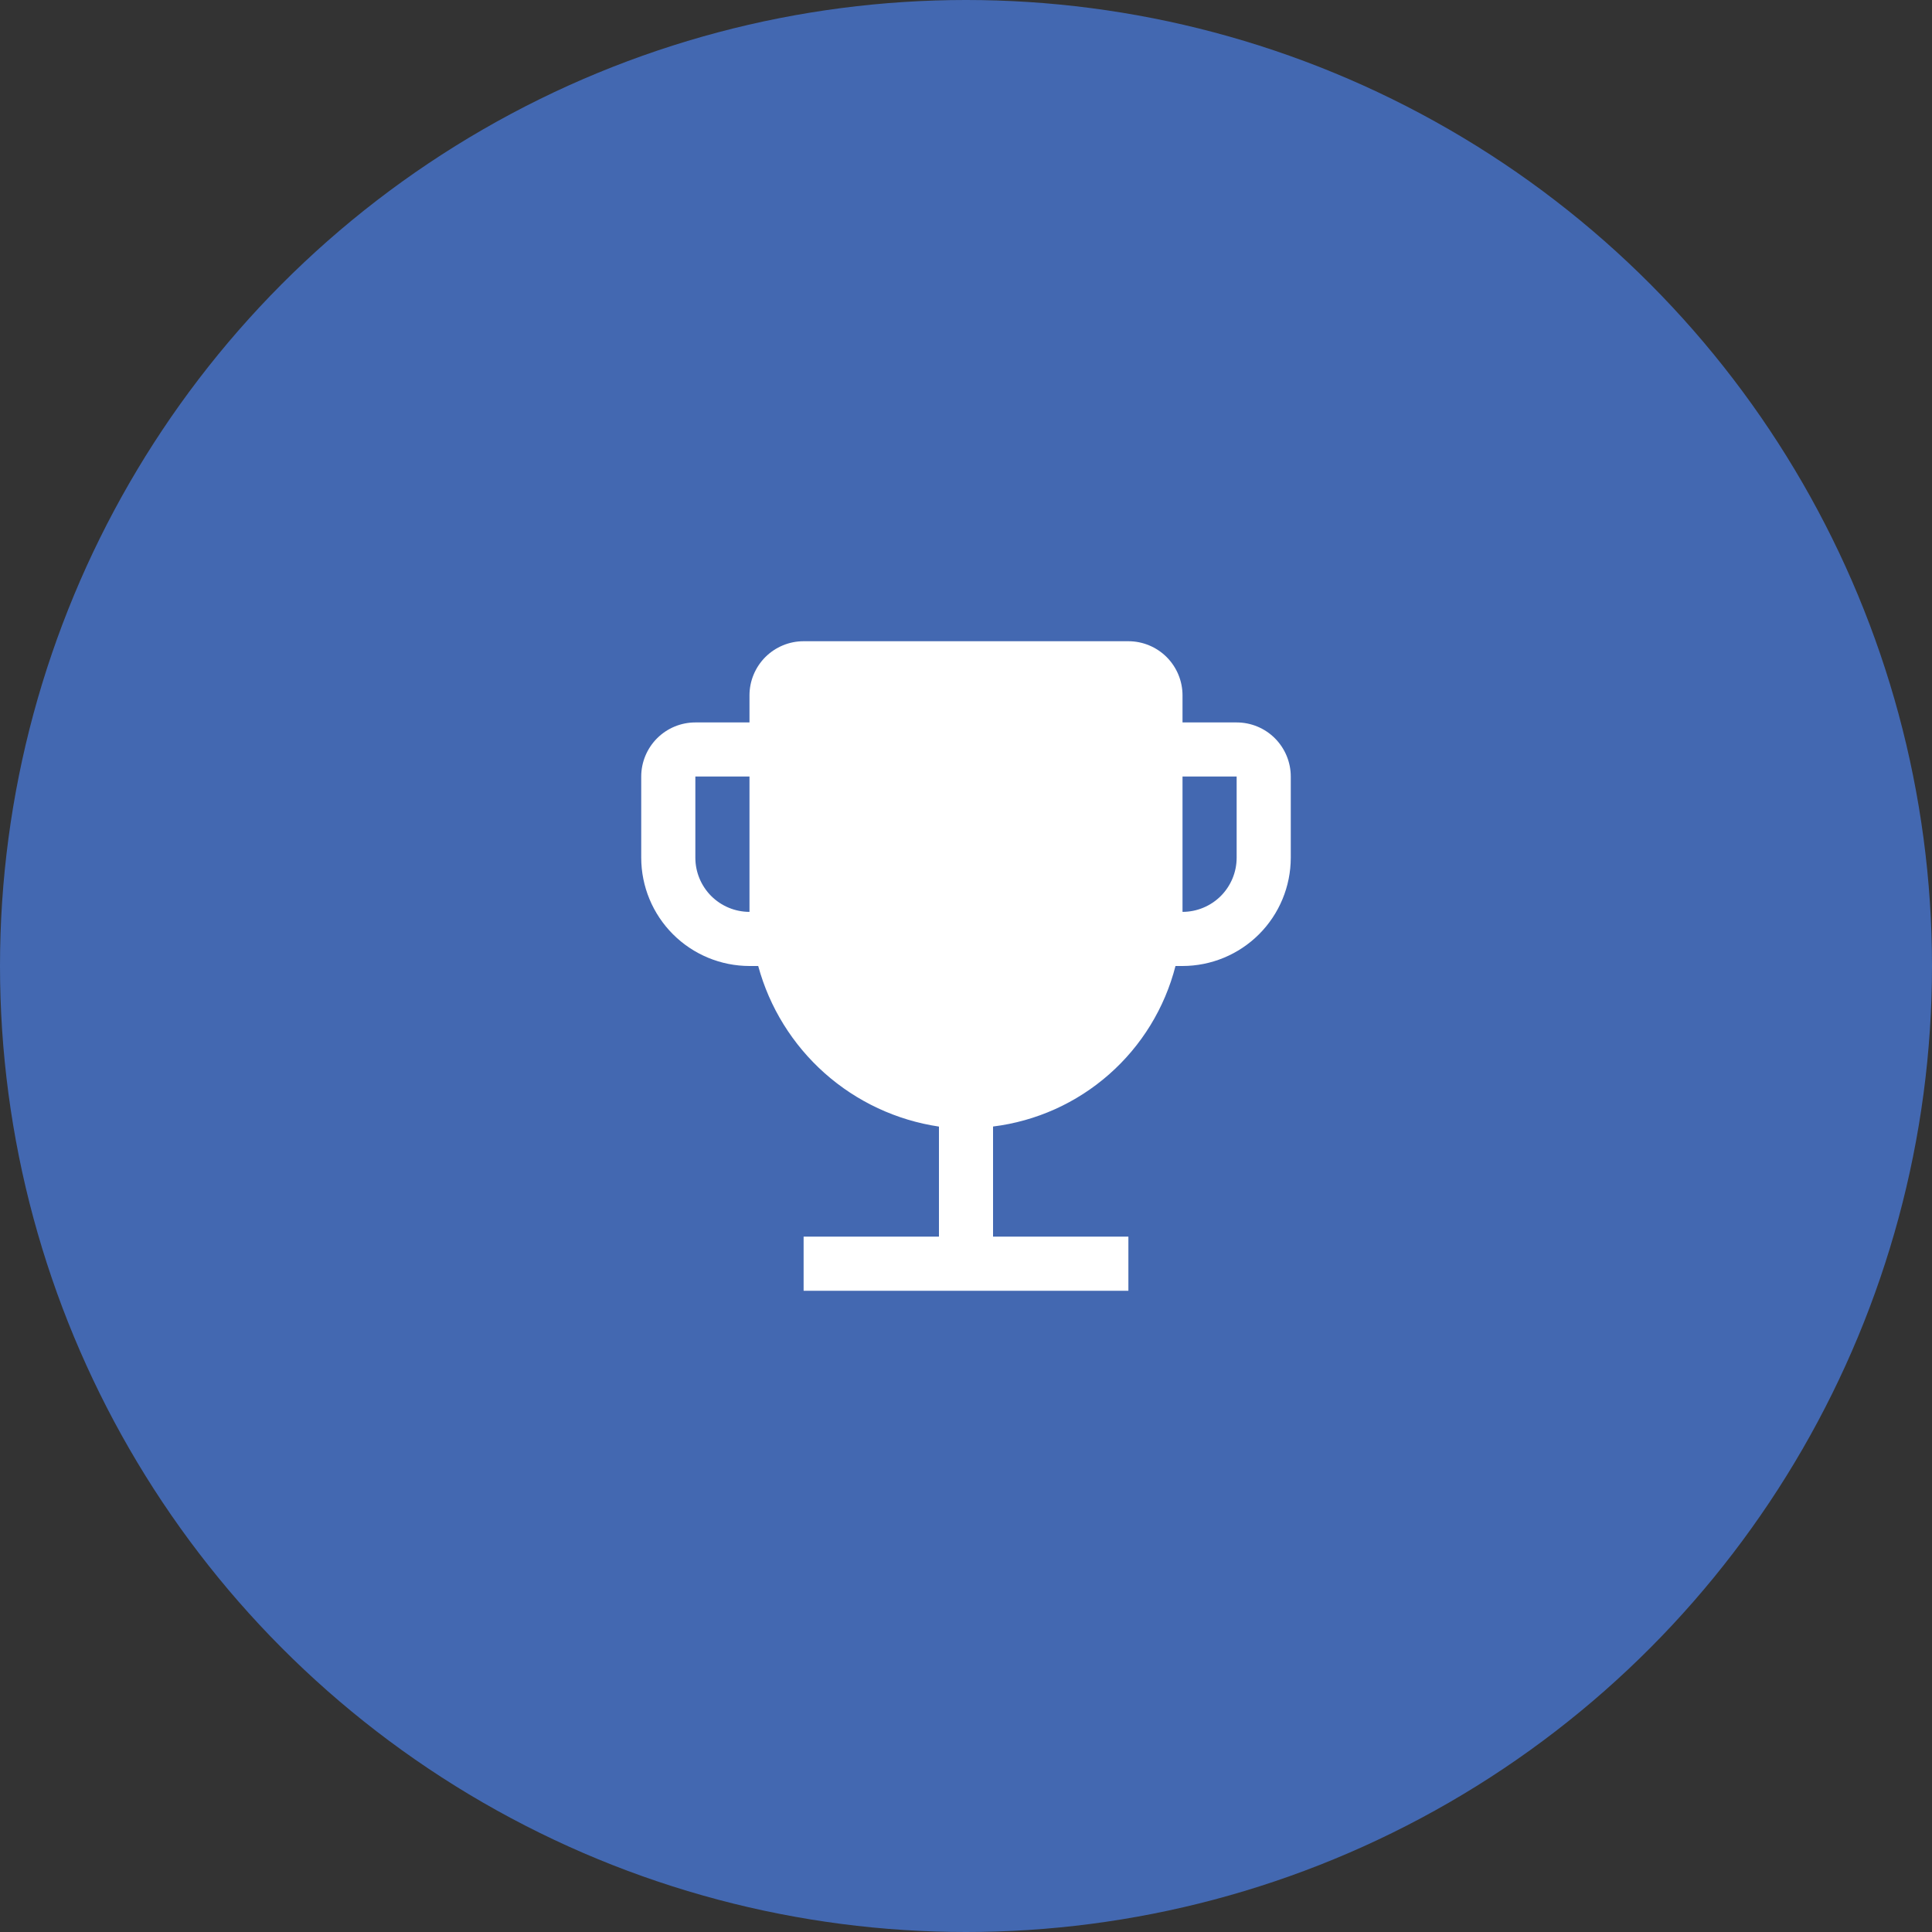
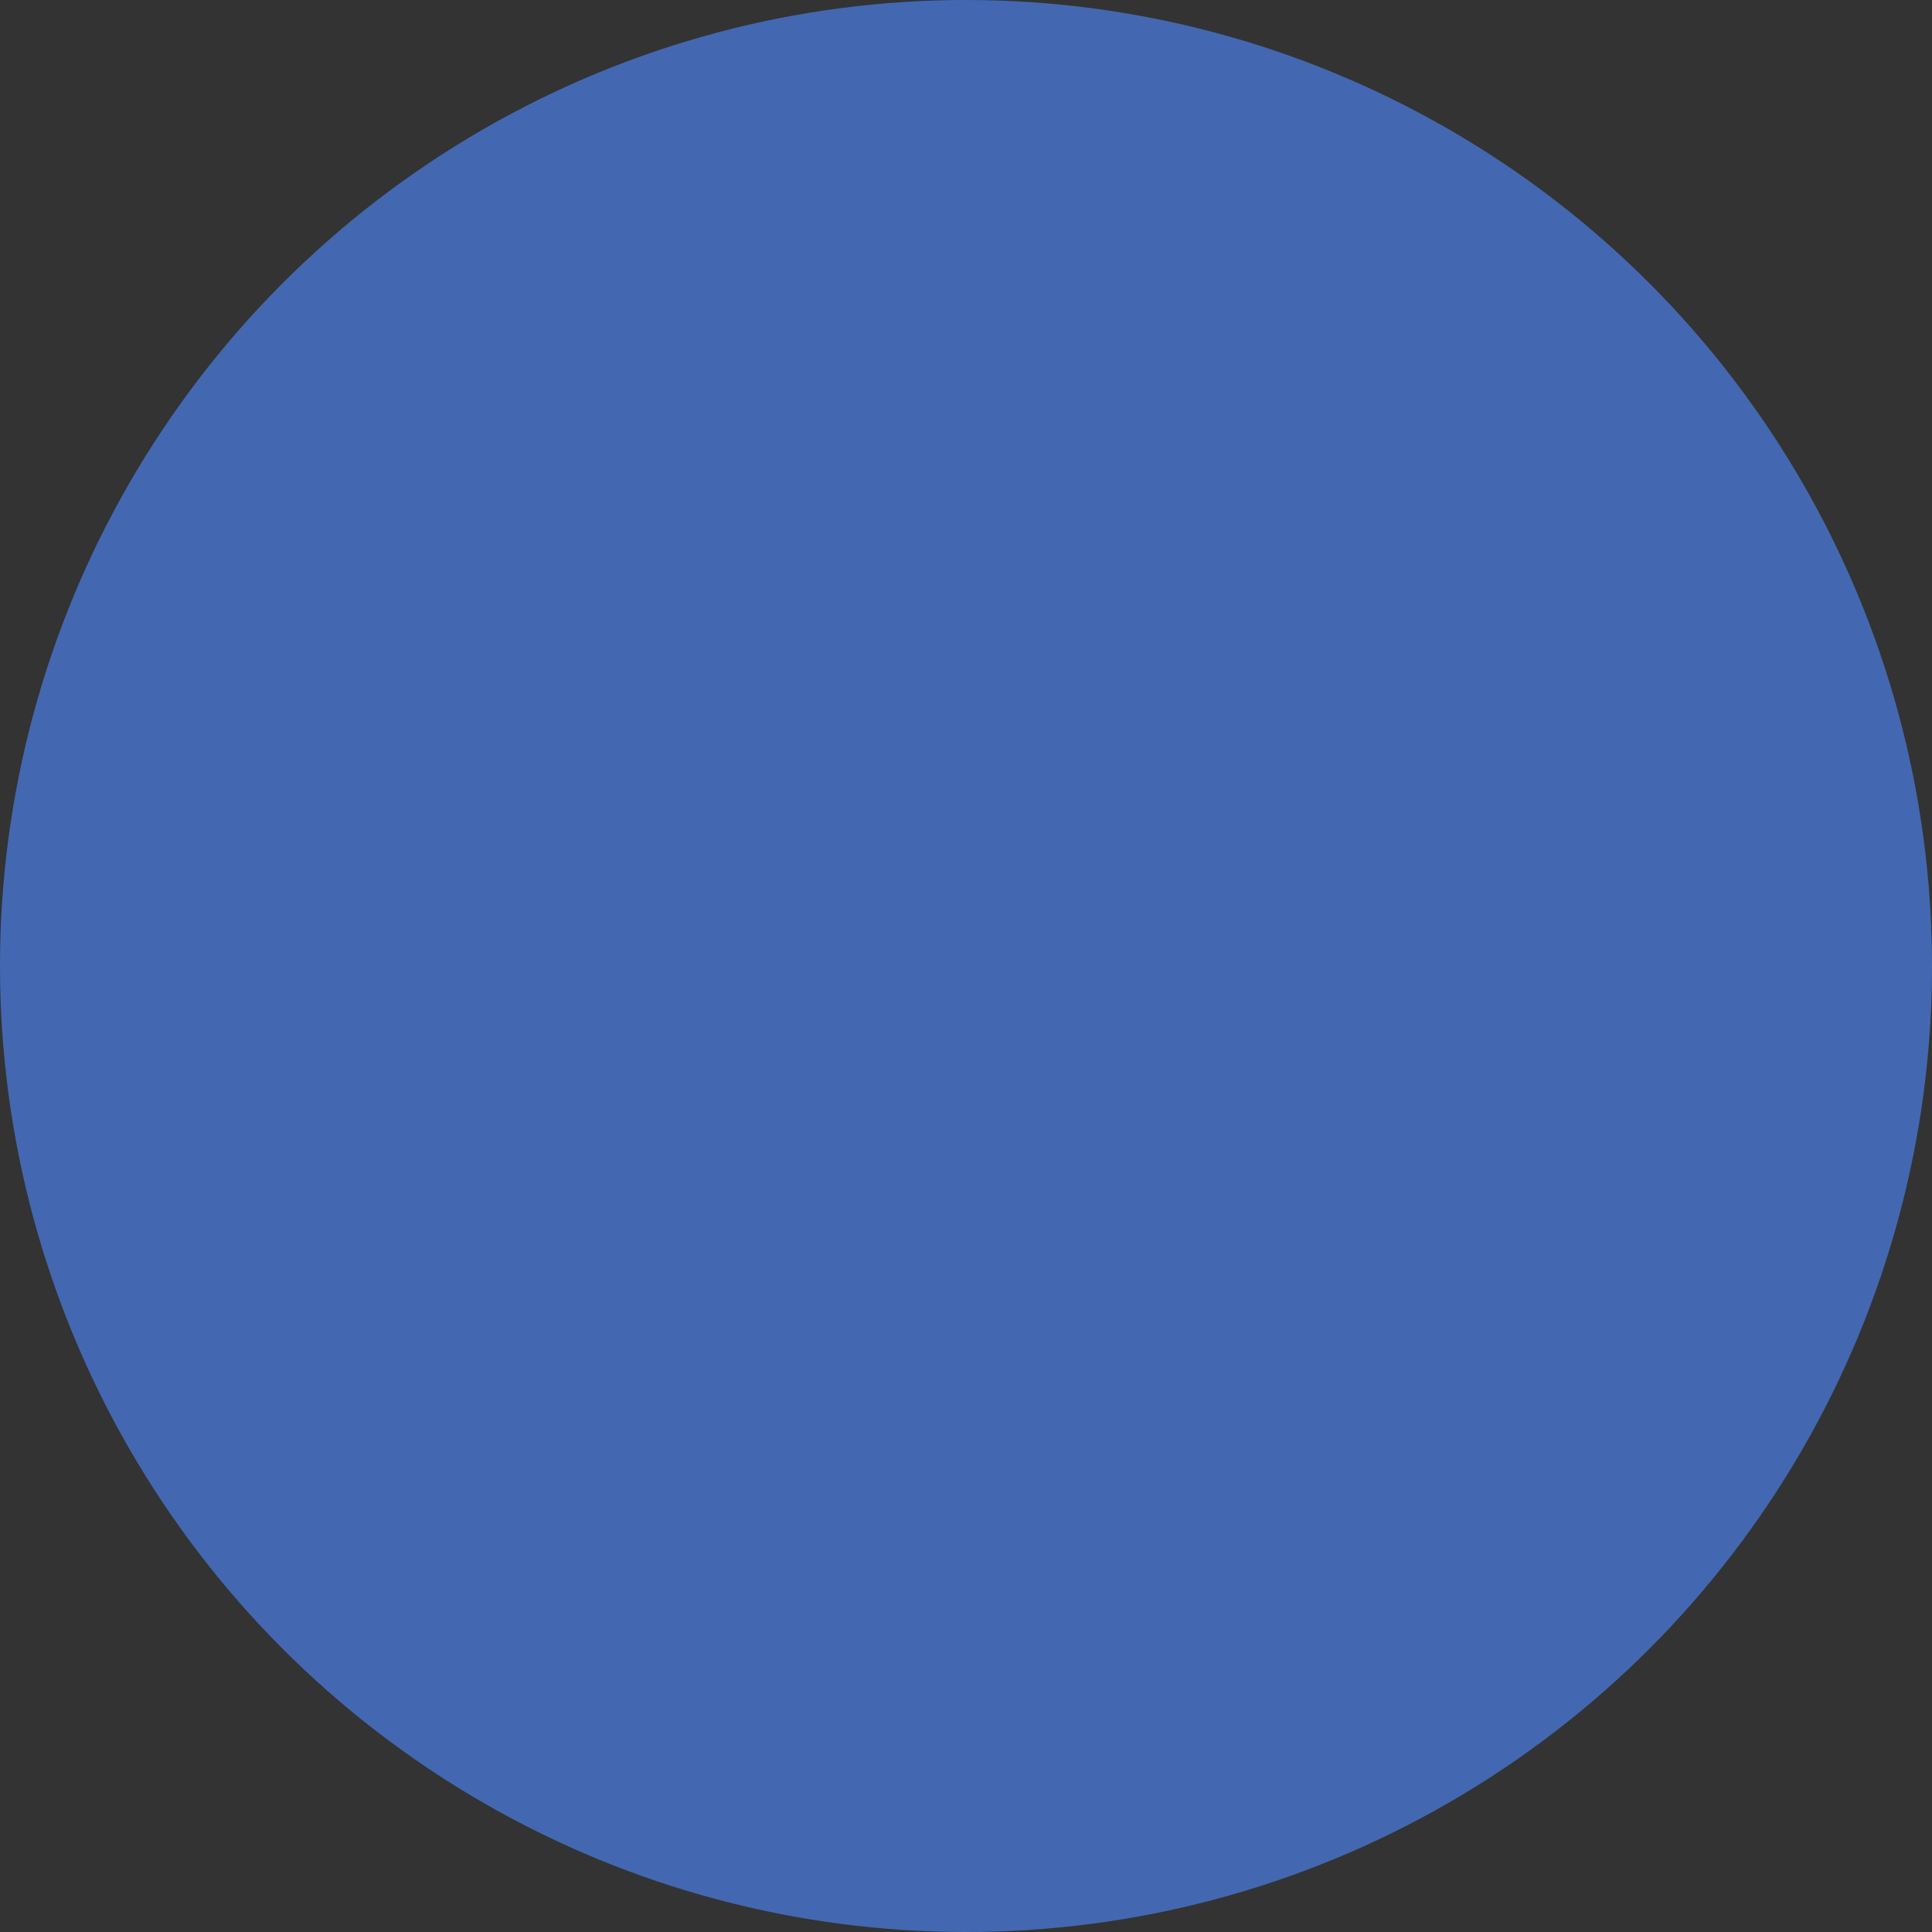
<svg xmlns="http://www.w3.org/2000/svg" width="58" height="58" viewBox="0 0 58 58" fill="none">
  <rect x="0" y="0" width="58" height="58" fill="#333333" stroke="none" />
  <circle cx="29" cy="29" r="29" fill="#4368B1" />
-   <path d="M37.125 21.688H35.5V20.875C35.5 20.444 35.328 20.031 35.024 19.726C34.719 19.422 34.306 19.25 33.875 19.25H24.125C23.694 19.25 23.281 19.422 22.976 19.726C22.672 20.031 22.5 20.444 22.5 20.875V21.688H20.875C20.444 21.688 20.031 21.859 19.726 22.164C19.422 22.469 19.25 22.882 19.25 23.312V25.75C19.251 26.612 19.594 27.438 20.203 28.047C20.812 28.656 21.638 28.999 22.5 29H22.762C23.1 30.244 23.794 31.362 24.757 32.218C25.721 33.074 26.913 33.631 28.188 33.821V37.125H24.125V38.75H33.875V37.125H29.812V33.819C31.104 33.659 32.317 33.114 33.294 32.254C34.271 31.395 34.966 30.261 35.289 29H35.5C36.362 28.999 37.188 28.656 37.797 28.047C38.406 27.438 38.749 26.612 38.75 25.75V23.312C38.75 22.882 38.578 22.469 38.274 22.164C37.969 21.859 37.556 21.688 37.125 21.688ZM22.5 27.375C22.069 27.375 21.656 27.203 21.351 26.899C21.047 26.594 20.875 26.181 20.875 25.75V23.312H22.5V27.375ZM37.125 25.75C37.125 26.181 36.953 26.594 36.649 26.899C36.344 27.203 35.931 27.375 35.5 27.375V23.312H37.125V25.75Z" fill="white" />
</svg>